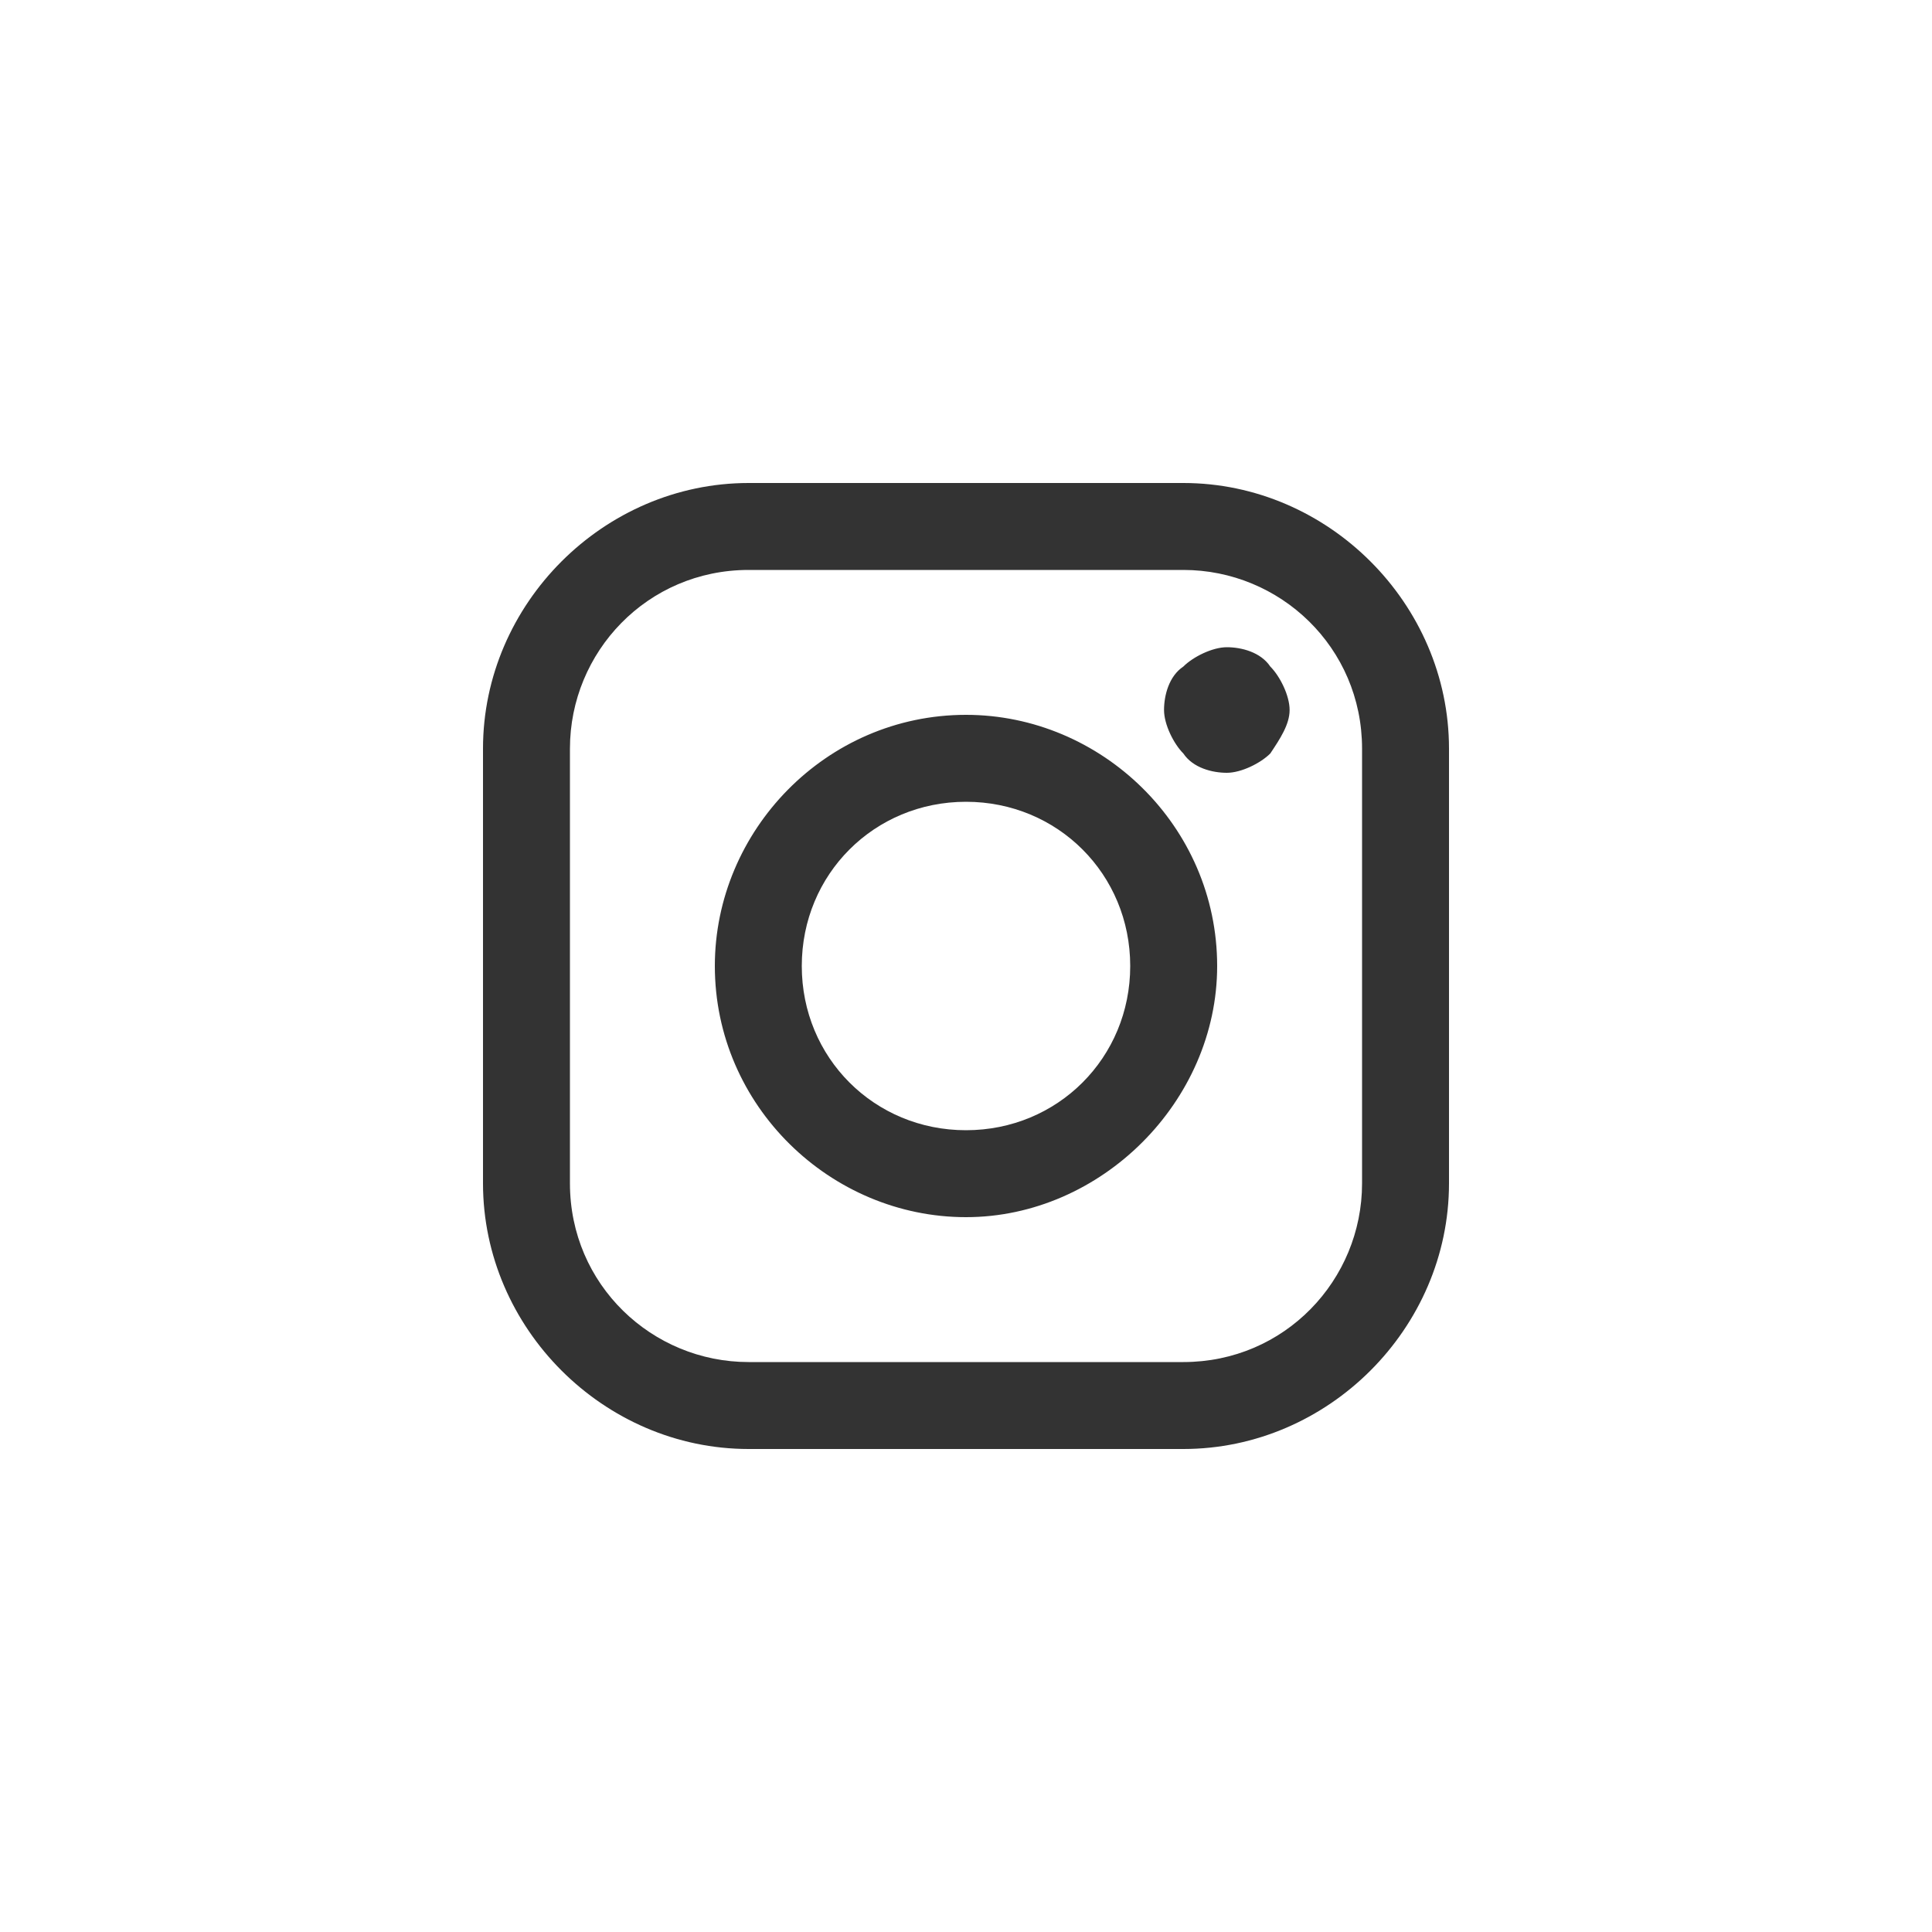
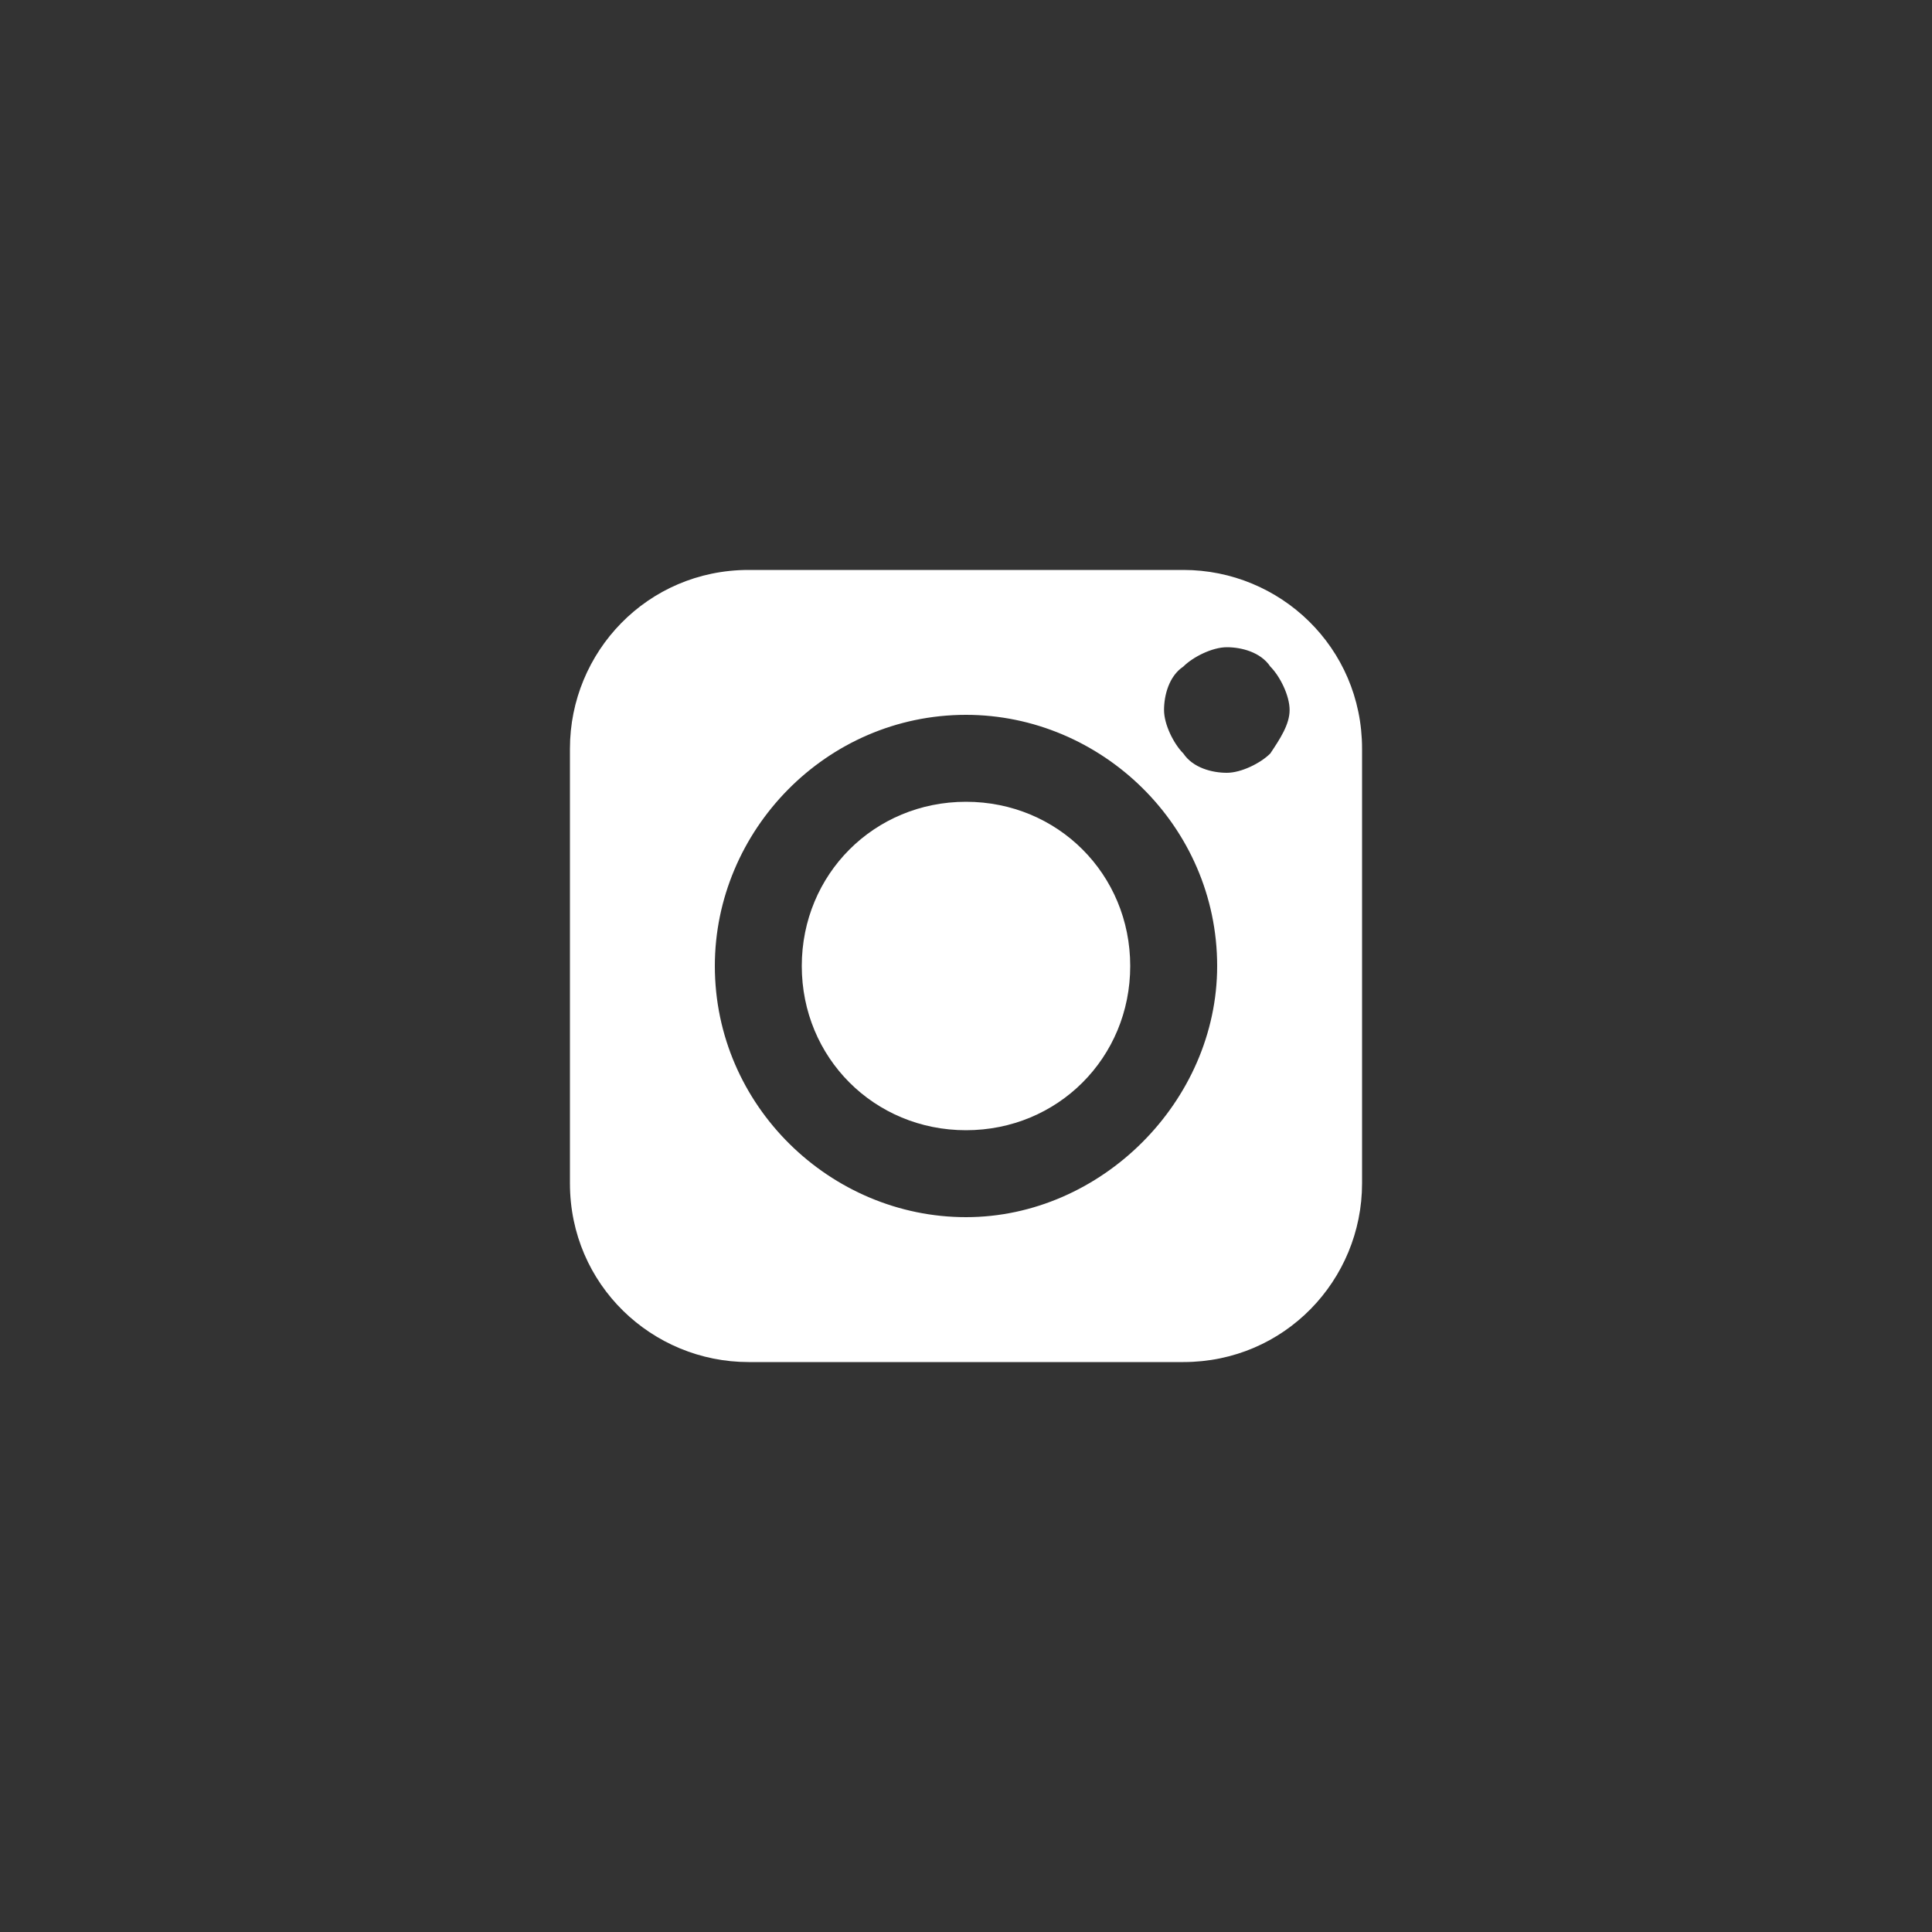
<svg xmlns="http://www.w3.org/2000/svg" version="1.1" id="Layer_1" x="0px" y="0px" viewBox="0 0 40 40" style="enable-background:new 0 0 40 40;" xml:space="preserve" width="40" height="40">
  <rect x="0" y="0" width="40" height="40" fill="#333333" stroke="none" />
  <style type="text/css">
	.st0{fill:#FFFFFF;}
</style>
  <g>
    <path class="st0" d="M28.2,15.5c0-2.1-1.7-3.7-3.7-3.7h-9c-2.1,0-3.7,1.7-3.7,3.7v9c0,2.1,1.7,3.7,3.7,3.7h9c2.1,0,3.7-1.7,3.7-3.7   h0V15.5z M20,25.2c-2.8,0-5.2-2.3-5.2-5.2c0-2.8,2.3-5.2,5.2-5.2c2.8,0,5.2,2.3,5.2,5.2C25.2,22.8,22.8,25.2,20,25.2z M26.3,15.6   c-0.2,0.2-0.6,0.4-0.9,0.4c-0.3,0-0.7-0.1-0.9-0.4c-0.2-0.2-0.4-0.6-0.4-0.9c0-0.3,0.1-0.7,0.4-0.9c0.2-0.2,0.6-0.4,0.9-0.4   c0.3,0,0.7,0.1,0.9,0.4c0.2,0.2,0.4,0.6,0.4,0.9C26.7,15,26.5,15.3,26.3,15.6z" />
-     <path class="st0" d="M0,0v40h40V0H0z M30,24.5c0,3-2.5,5.5-5.5,5.5h-9c-3,0-5.5-2.5-5.5-5.5v-9c0-3,2.5-5.5,5.5-5.5h9   c3,0,5.5,2.5,5.5,5.5V24.5z" />
    <path class="st0" d="M20,16.6c-1.9,0-3.4,1.5-3.4,3.4c0,1.9,1.5,3.4,3.4,3.4c1.9,0,3.4-1.5,3.4-3.4C23.4,18.1,21.9,16.6,20,16.6z" />
  </g>
</svg>